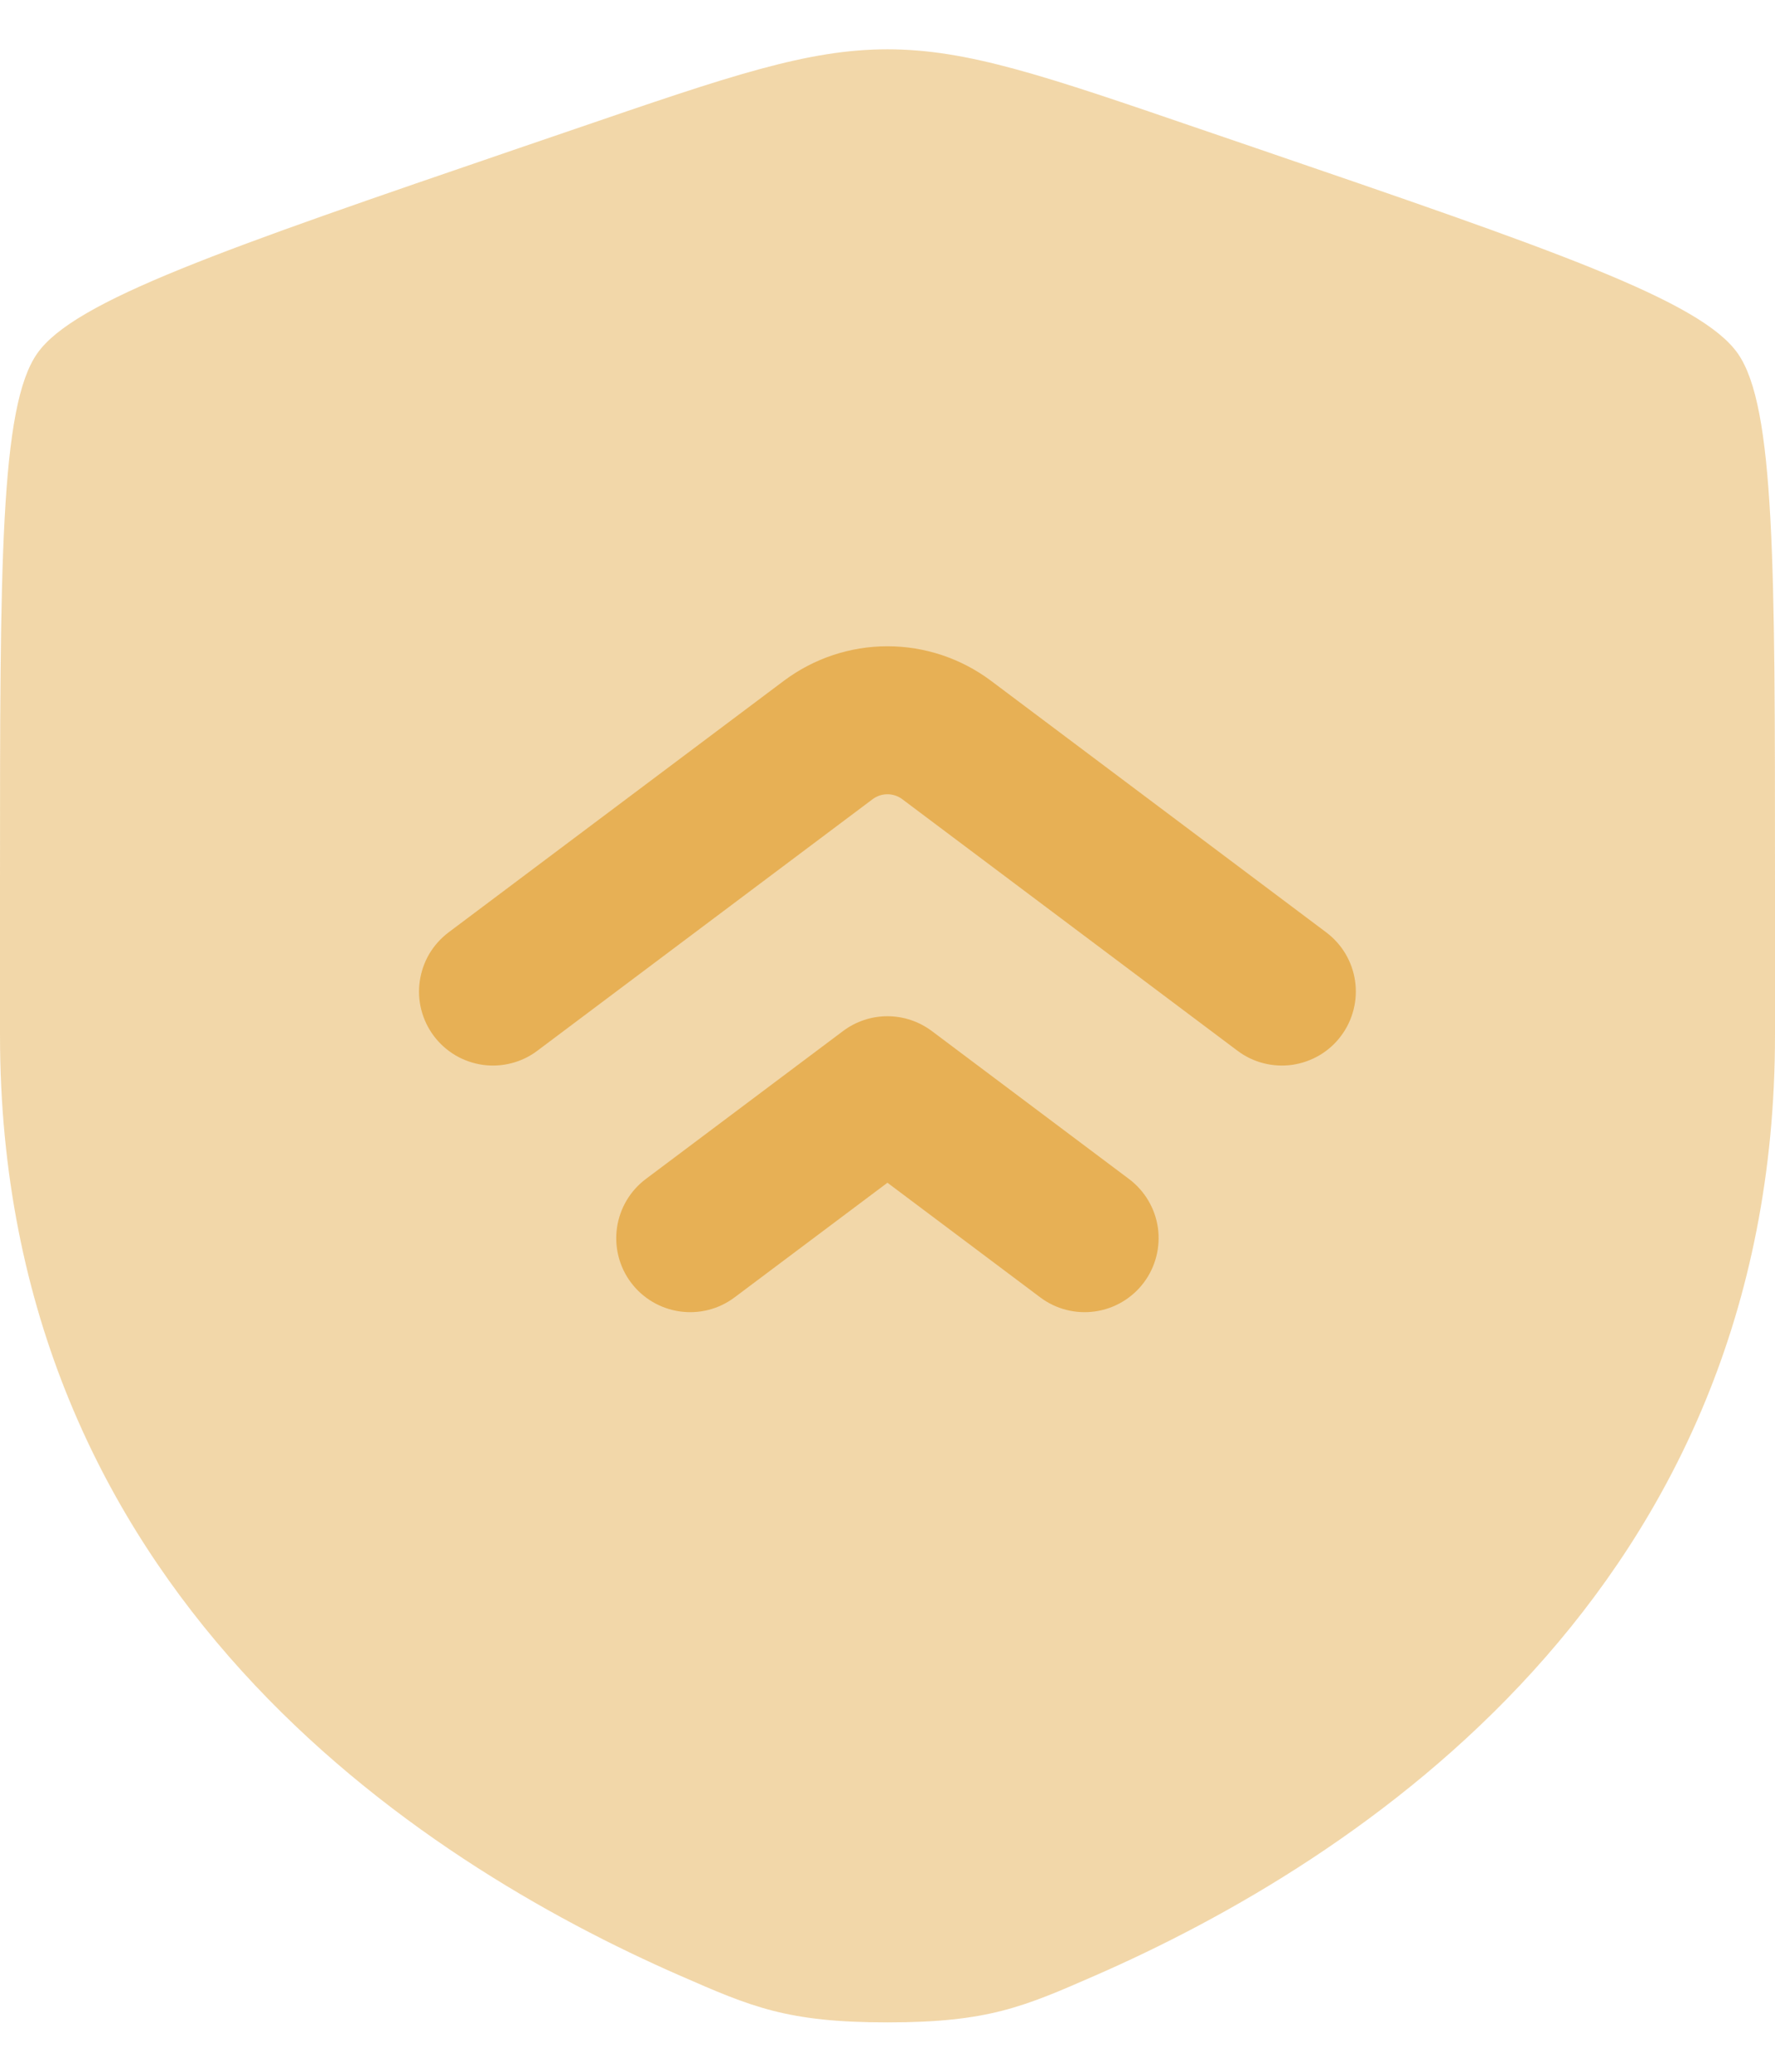
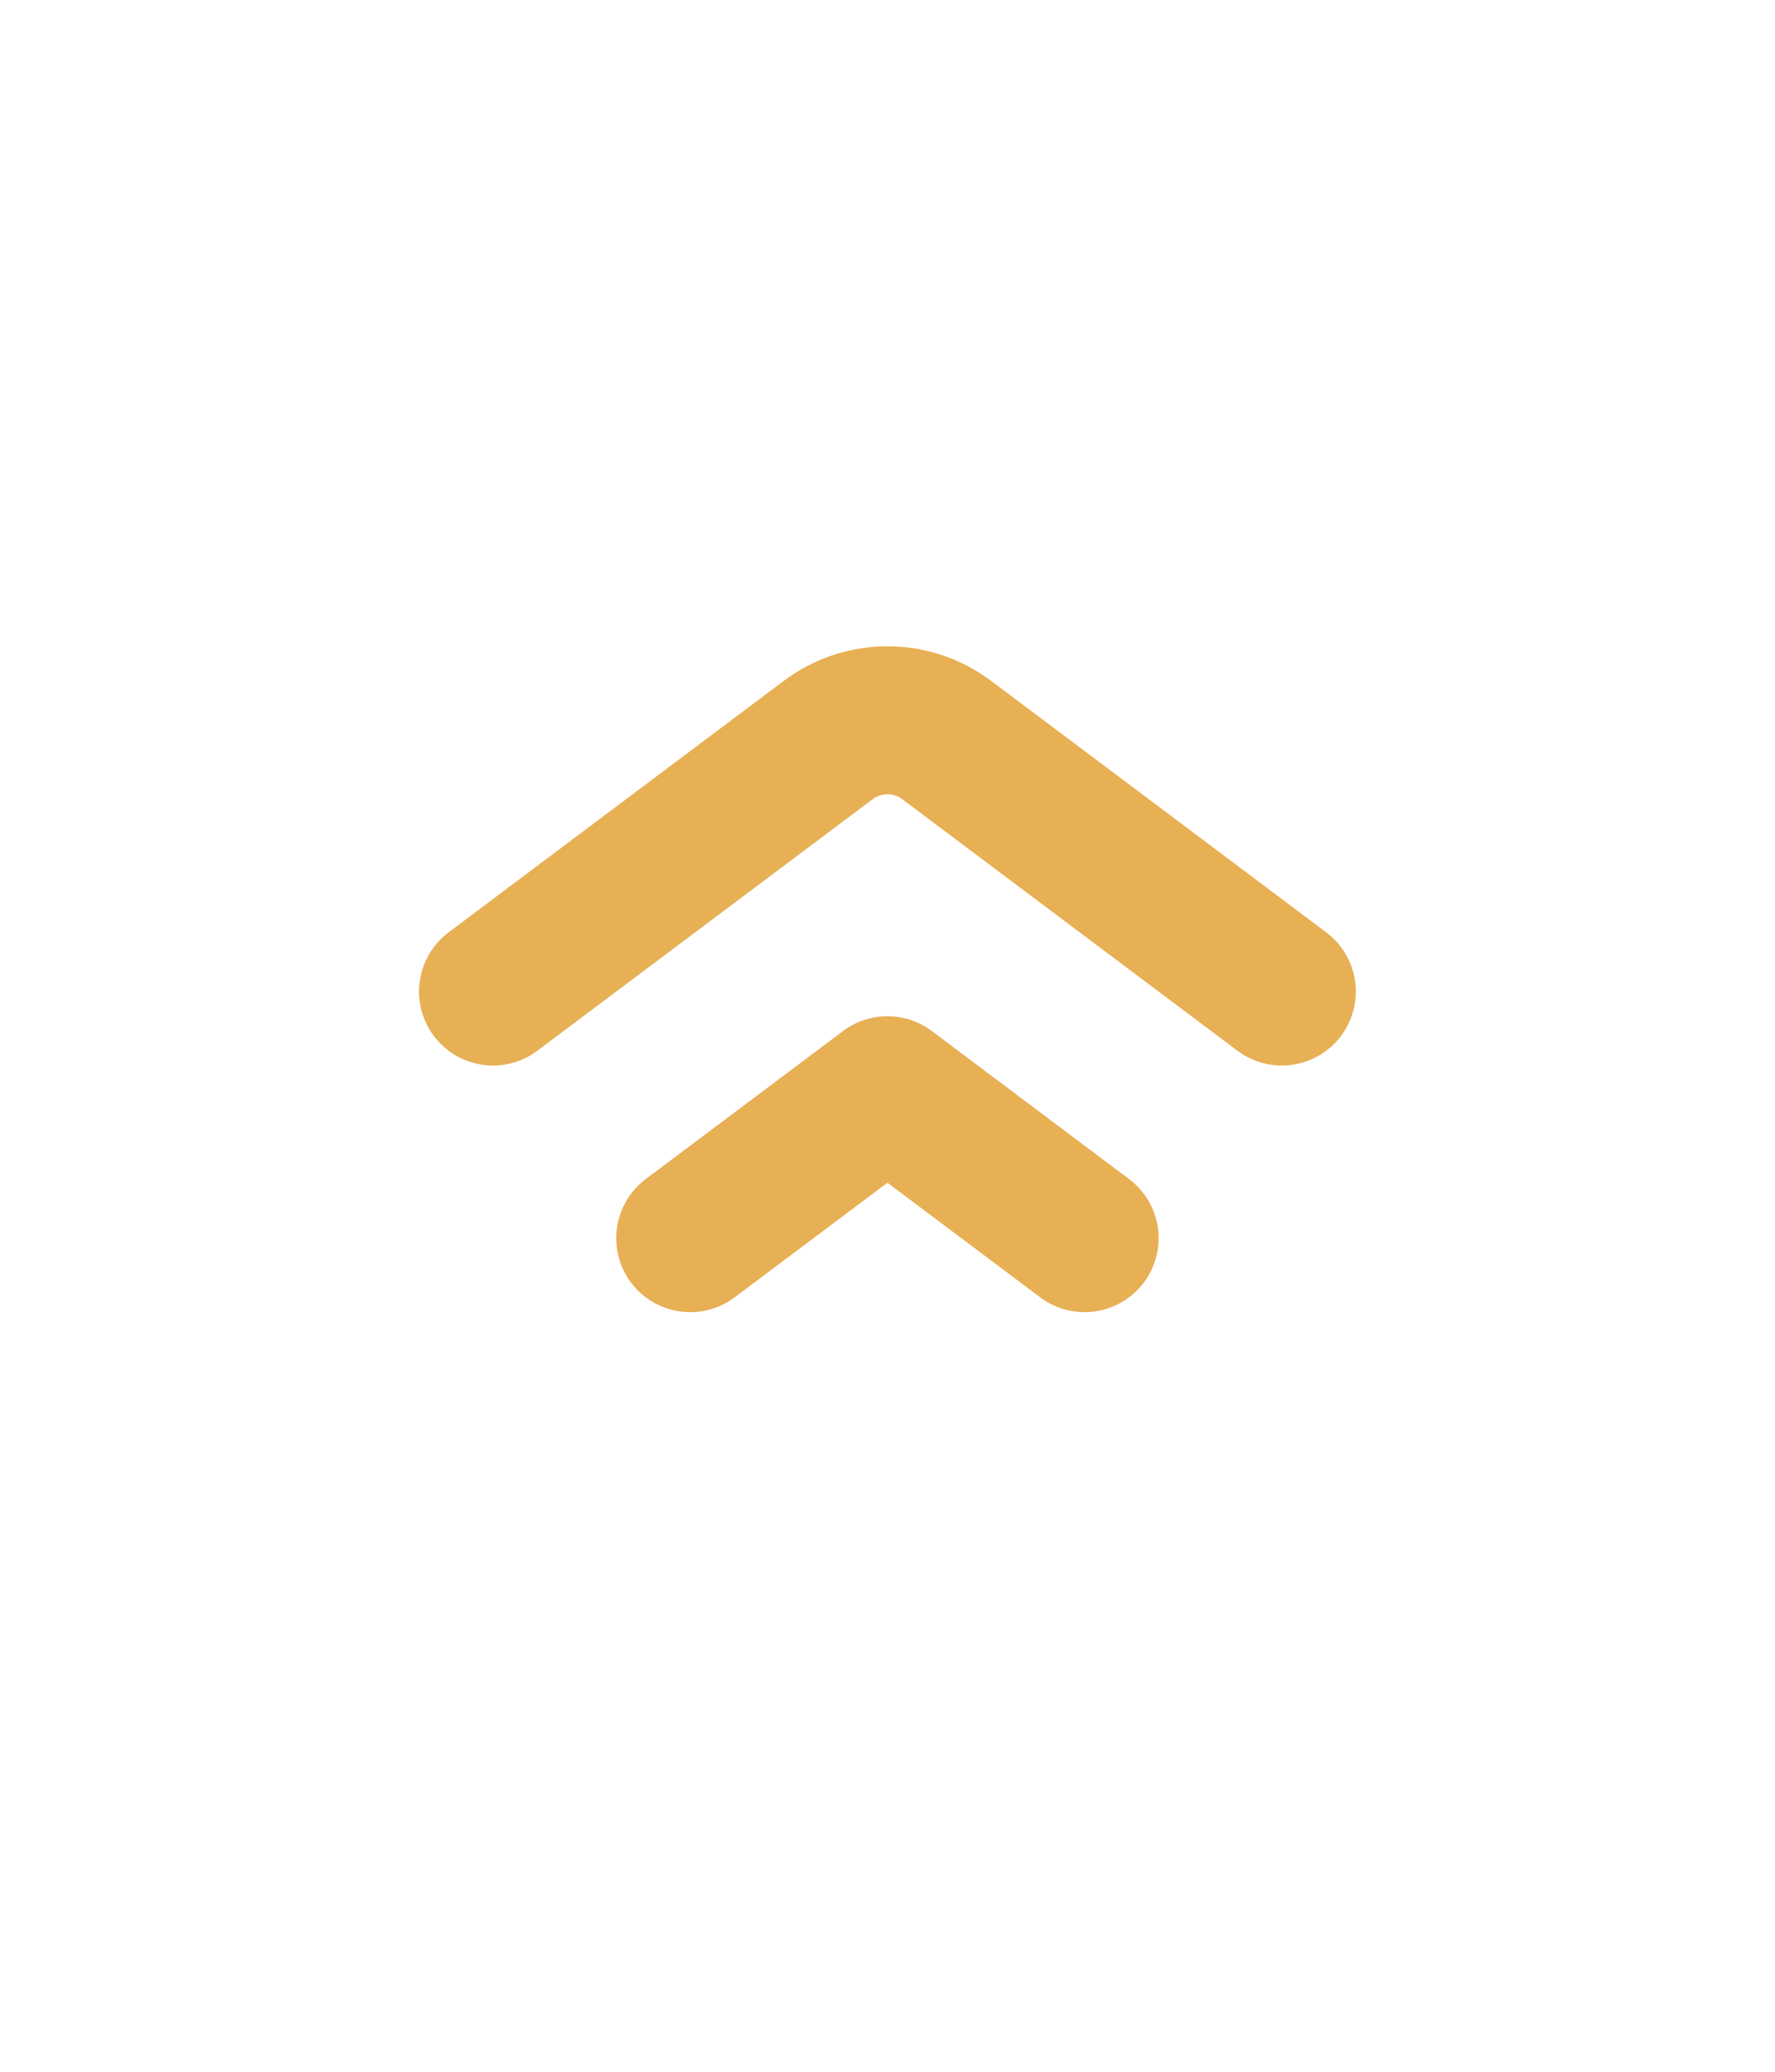
<svg xmlns="http://www.w3.org/2000/svg" width="30" height="35" viewBox="0 0 30 35" fill="none">
-   <path opacity="0.5" d="M0 14.861C0 9.531 4.96705e-08 6.866 0.63 5.97C1.258 5.075 3.763 4.216 8.775 2.501L9.73 2.175C12.342 1.28 13.647 0.833 15 0.833C16.352 0.833 17.658 1.28 20.27 2.175L21.225 2.501C26.237 4.216 28.742 5.075 29.37 5.97C30 6.866 30 9.533 30 14.861V17.485C30 26.881 22.935 31.443 18.502 33.378C17.3 33.903 16.7 34.166 15 34.166C13.3 34.166 12.7 33.903 11.498 33.378C7.065 31.441 0 26.883 0 17.485V14.861Z" fill="#E7B055" />
  <path fill-rule="evenodd" clip-rule="evenodd" d="M13.249 11.501C13.754 11.123 14.368 10.918 14.999 10.918C15.63 10.918 16.244 11.123 16.749 11.501L22.415 15.751C22.547 15.85 22.657 15.973 22.741 16.114C22.825 16.256 22.88 16.412 22.903 16.575C22.926 16.737 22.917 16.902 22.876 17.061C22.835 17.221 22.764 17.37 22.665 17.501C22.567 17.633 22.444 17.743 22.302 17.827C22.161 17.91 22.005 17.965 21.842 17.989C21.68 18.012 21.514 18.003 21.355 17.962C21.196 17.922 21.047 17.85 20.915 17.751L15.249 13.501C15.177 13.447 15.089 13.418 14.999 13.418C14.909 13.418 14.821 13.447 14.749 13.501L9.082 17.751C8.951 17.85 8.801 17.922 8.642 17.962C8.483 18.003 8.318 18.012 8.155 17.989C7.993 17.965 7.836 17.91 7.695 17.827C7.554 17.743 7.431 17.633 7.332 17.501C7.234 17.37 7.162 17.221 7.121 17.061C7.08 16.902 7.071 16.737 7.095 16.575C7.118 16.412 7.173 16.256 7.256 16.114C7.34 15.973 7.451 15.85 7.582 15.751L13.249 11.501ZM14.249 17.418C14.465 17.256 14.728 17.168 14.999 17.168C15.269 17.168 15.532 17.256 15.749 17.418L19.082 19.918C19.347 20.117 19.523 20.413 19.57 20.741C19.616 21.069 19.531 21.403 19.332 21.668C19.133 21.933 18.837 22.108 18.509 22.155C18.181 22.202 17.847 22.117 17.582 21.918L14.999 19.981L12.415 21.918C12.15 22.117 11.817 22.202 11.489 22.155C11.16 22.108 10.864 21.933 10.665 21.668C10.466 21.403 10.381 21.069 10.428 20.741C10.475 20.413 10.65 20.117 10.915 19.918L14.249 17.418Z" fill="#E7B055" />
</svg>